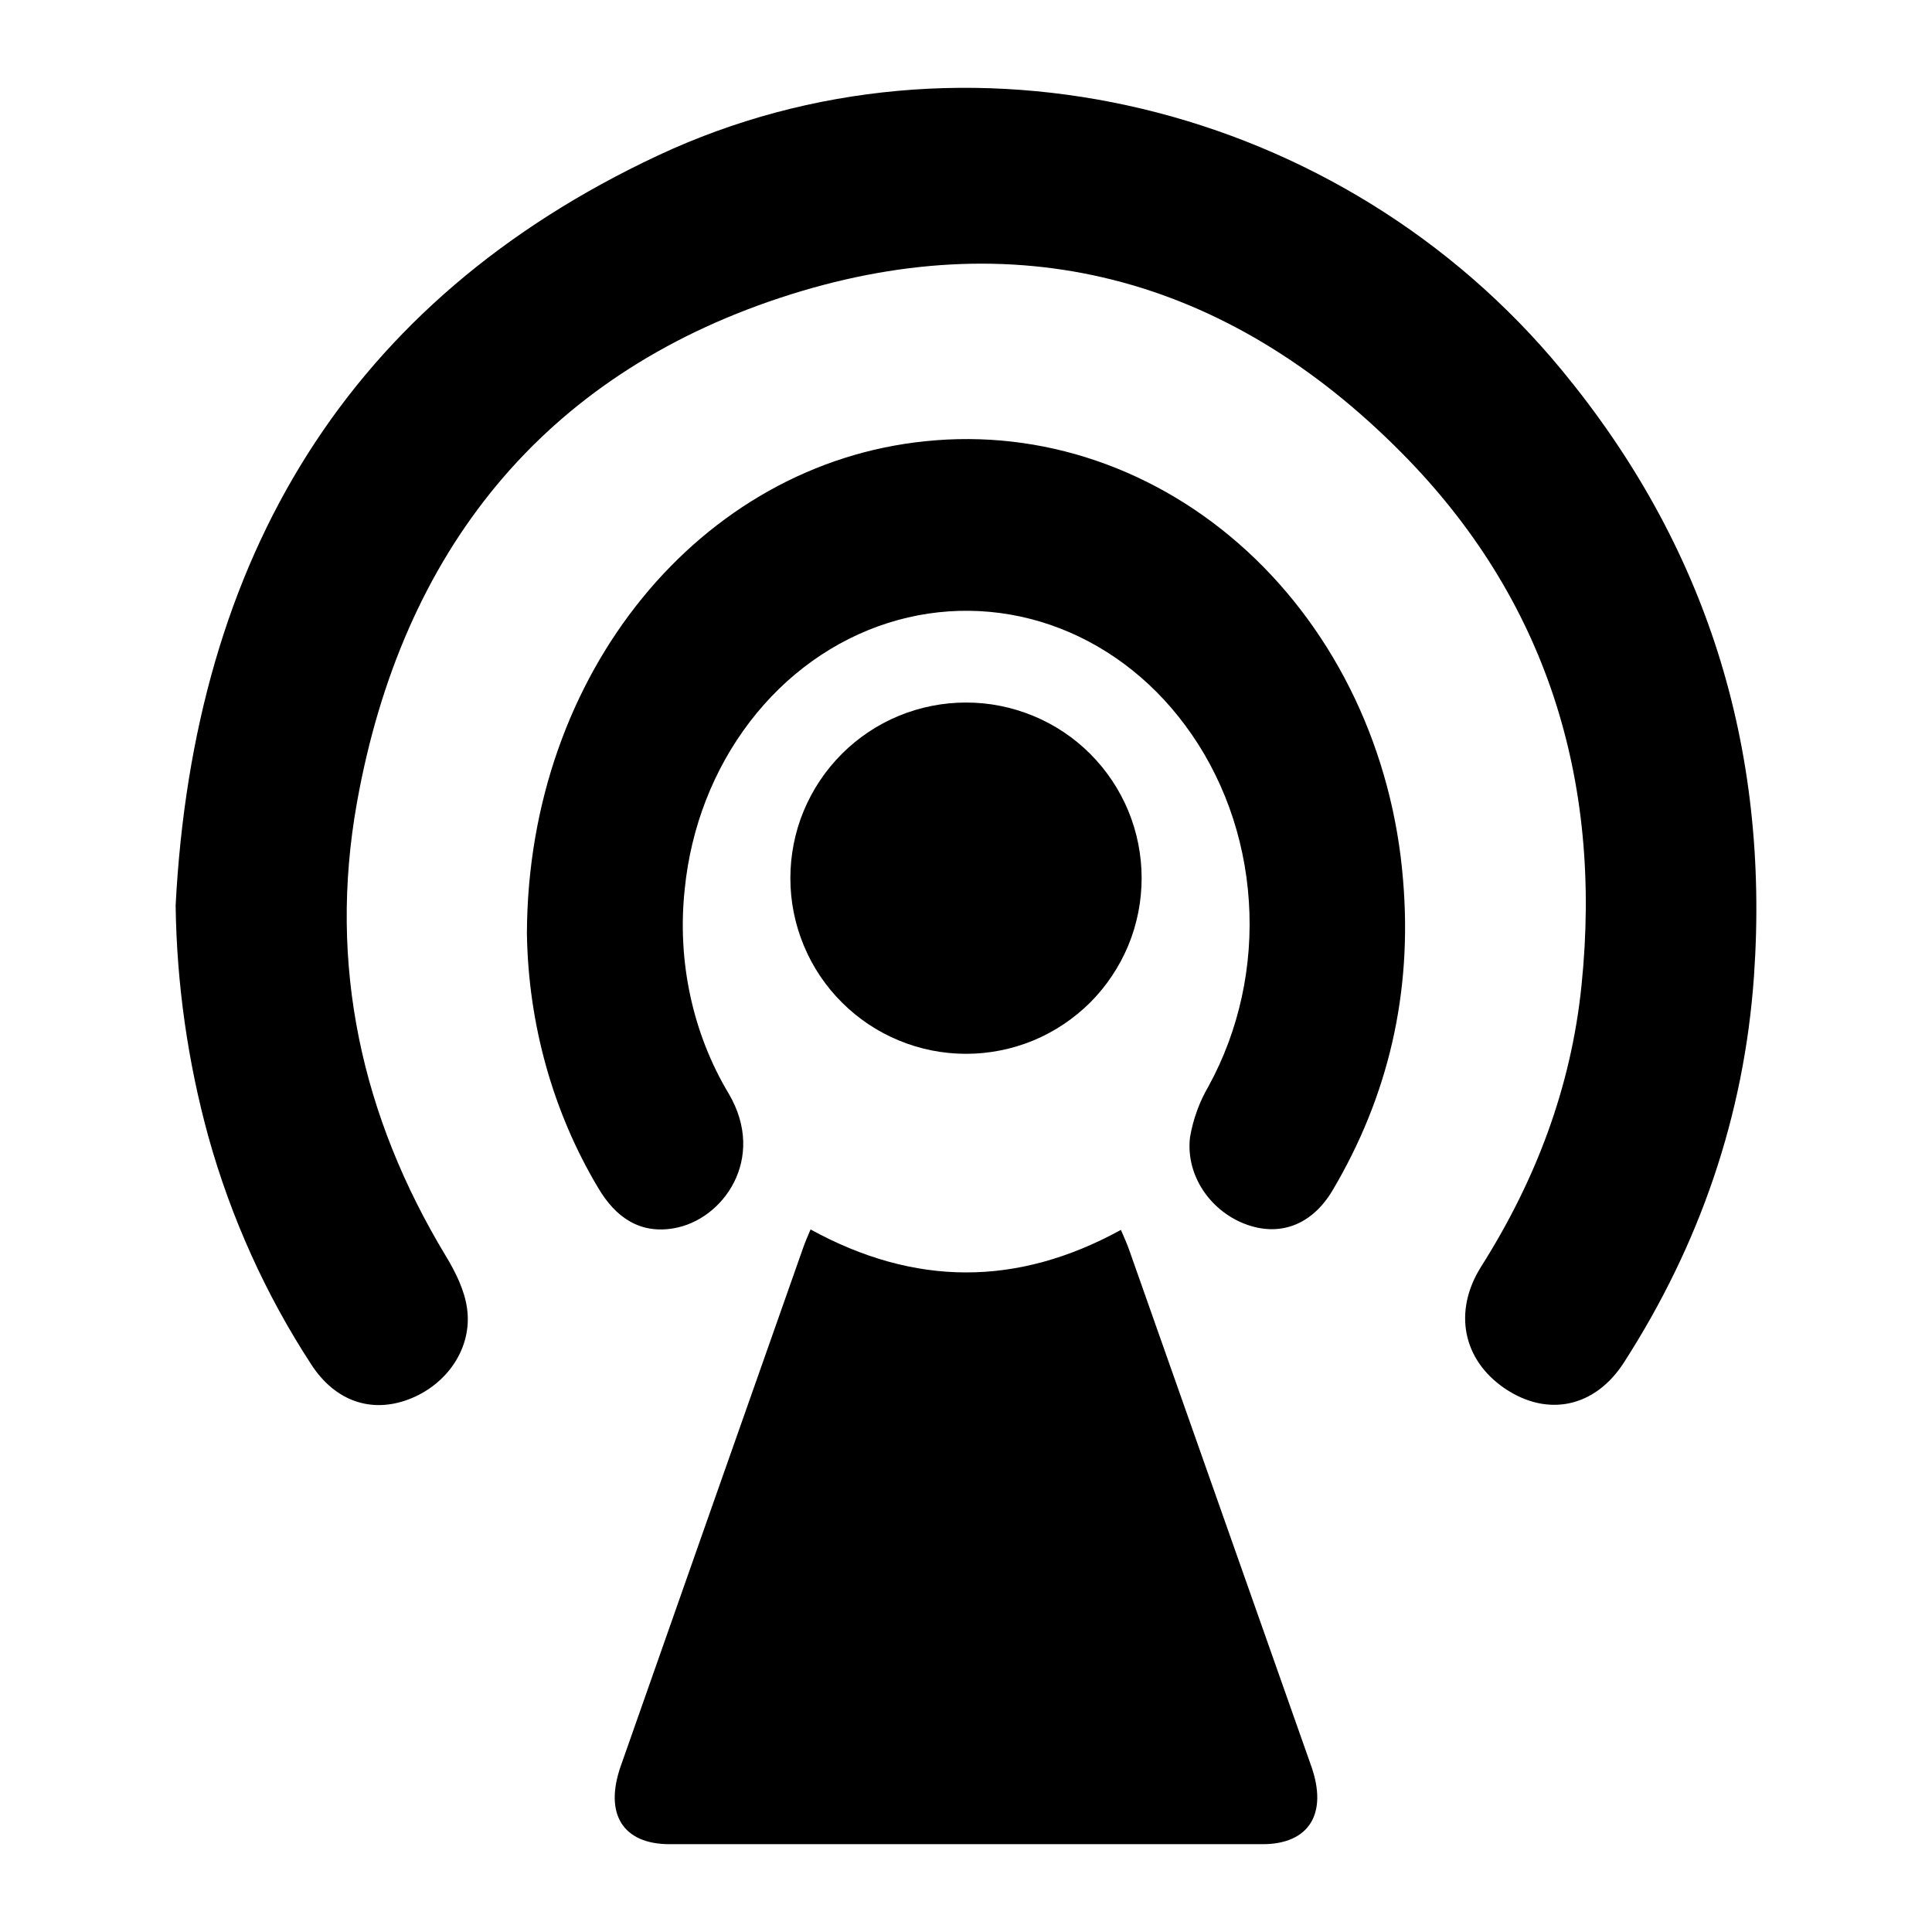
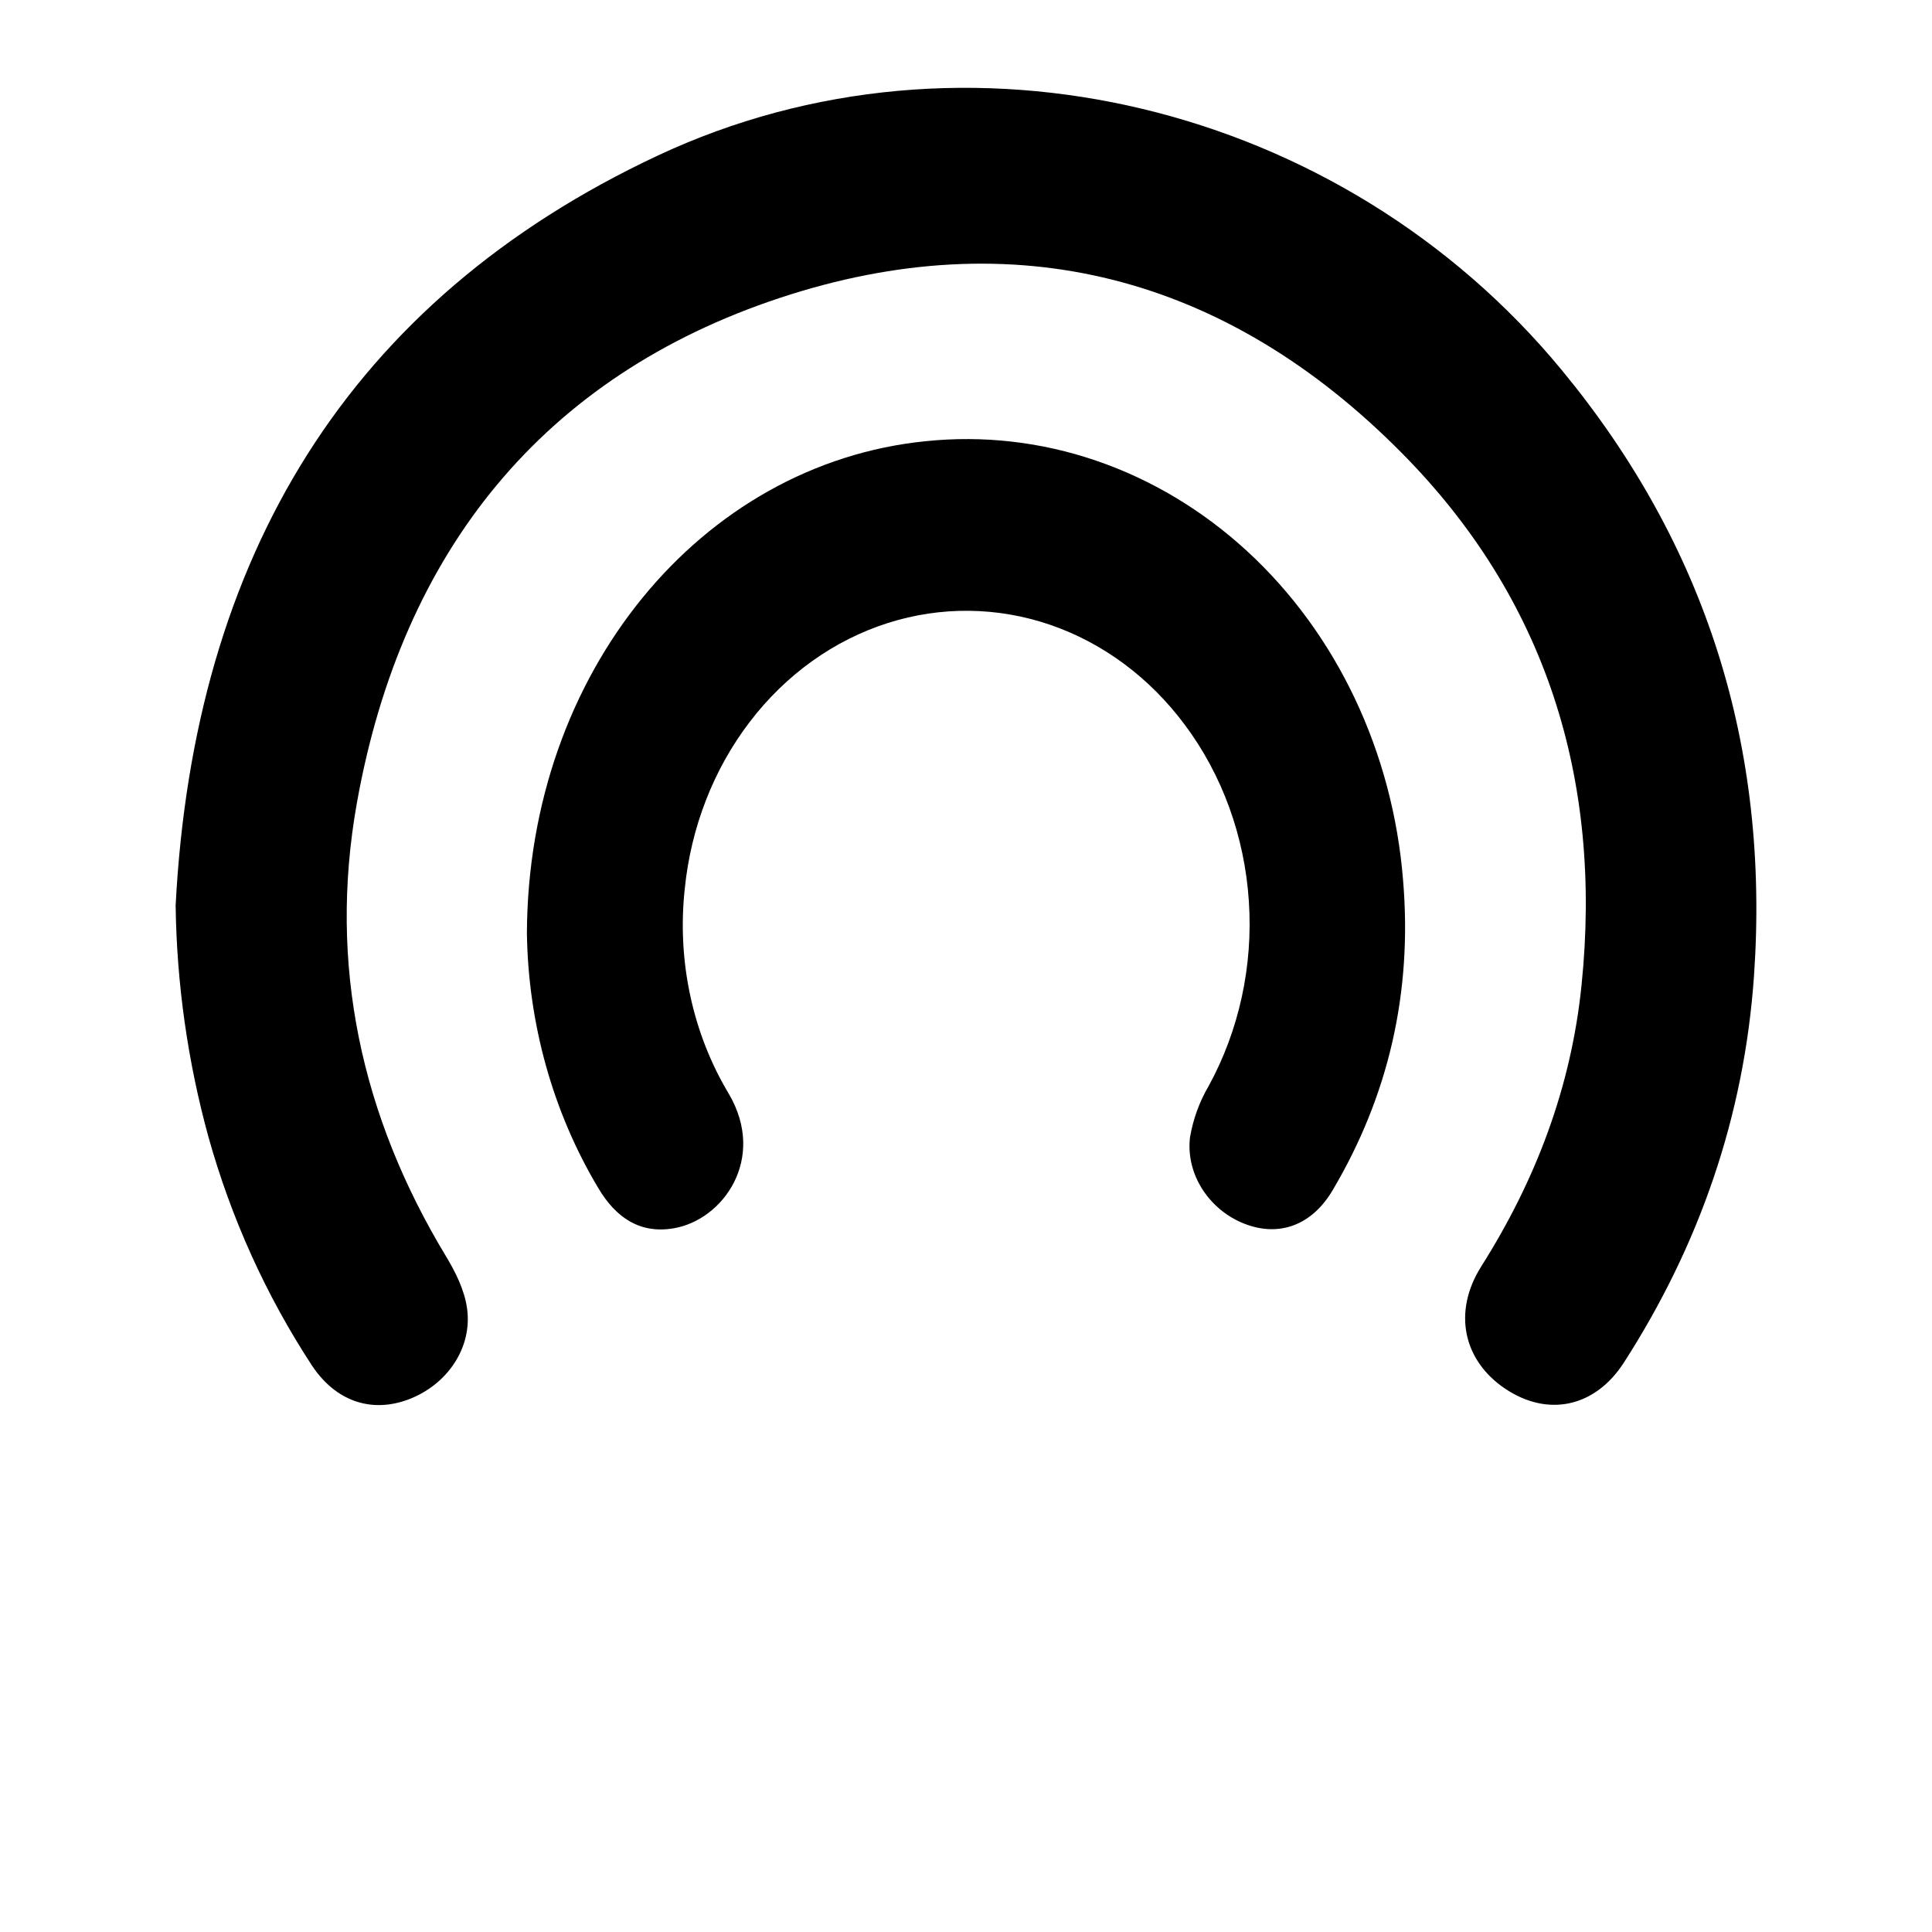
<svg xmlns="http://www.w3.org/2000/svg" width="22" height="22" viewBox="0 0 22 22" fill="none">
  <path d="M2 10.31C2.206 6.341 3.969 3.423 7.489 1.772C10.991 0.13 15.284 1.183 17.783 4.213C19.424 6.201 20.154 8.501 19.973 11.114C19.861 12.713 19.35 14.181 18.492 15.515C18.163 16.027 17.623 16.14 17.136 15.811C16.659 15.488 16.543 14.936 16.866 14.423C17.485 13.445 17.89 12.387 18.009 11.221C18.251 8.868 17.598 6.81 15.964 5.16C13.961 3.134 11.543 2.511 8.881 3.392C6.199 4.28 4.579 6.261 4.064 9.143C3.735 10.987 4.116 12.713 5.077 14.303C5.186 14.483 5.289 14.689 5.318 14.896C5.383 15.348 5.09 15.771 4.65 15.936C4.226 16.095 3.818 15.955 3.548 15.543C3.028 14.747 2.632 13.871 2.374 12.948C2.138 12.09 2.012 11.203 2 10.31Z" fill="black" />
  <path d="M6 10.627C6.011 7.661 7.98 5.281 10.541 5.024C11.195 4.956 11.855 5.031 12.483 5.246C13.111 5.461 13.694 5.81 14.2 6.275C14.705 6.739 15.122 7.309 15.427 7.952C15.732 8.595 15.919 9.299 15.977 10.022C16.085 11.303 15.81 12.481 15.174 13.555C14.936 13.956 14.562 14.089 14.168 13.934C13.775 13.779 13.5 13.378 13.551 12.949C13.587 12.741 13.659 12.544 13.763 12.367C14.109 11.735 14.27 11 14.221 10.263C14.173 9.526 13.918 8.824 13.492 8.254C13.093 7.717 12.56 7.321 11.959 7.115C11.358 6.909 10.715 6.902 10.111 7.094C9.497 7.289 8.949 7.681 8.537 8.221C8.125 8.76 7.867 9.423 7.797 10.125C7.709 10.943 7.887 11.77 8.3 12.457C8.732 13.195 8.233 13.893 7.67 13.987C7.29 14.052 7.012 13.868 6.81 13.524C6.296 12.663 6.015 11.658 6 10.627Z" fill="black" />
-   <path d="M9.23 14C10.413 14.649 11.581 14.654 12.764 14.005C12.797 14.083 12.83 14.153 12.856 14.227C13.548 16.188 14.24 18.149 14.931 20.11C15.123 20.653 14.906 21 14.378 21C12.126 21 9.875 21 7.624 21C7.093 21 6.878 20.656 7.068 20.112C7.76 18.142 8.453 16.173 9.147 14.205C9.169 14.142 9.195 14.083 9.23 14Z" fill="black" />
-   <path d="M13 9.998C13 10.261 12.949 10.521 12.849 10.764C12.748 11.007 12.601 11.228 12.416 11.414C12.23 11.599 12.01 11.747 11.767 11.848C11.524 11.948 11.264 12 11.002 12C10.739 12 10.479 11.949 10.236 11.848C9.993 11.748 9.773 11.601 9.587 11.415C9.401 11.23 9.253 11.009 9.153 10.767C9.052 10.524 9 10.264 9 10.001C9 9.738 9.051 9.478 9.151 9.236C9.252 8.993 9.399 8.772 9.585 8.586C9.77 8.4 9.991 8.253 10.233 8.152C10.476 8.052 10.736 8 10.998 8C11.261 7.999 11.521 8.051 11.764 8.151C12.007 8.251 12.228 8.398 12.414 8.584C12.6 8.77 12.747 8.99 12.848 9.233C12.948 9.475 13 9.736 13 9.998Z" fill="black" />
</svg>